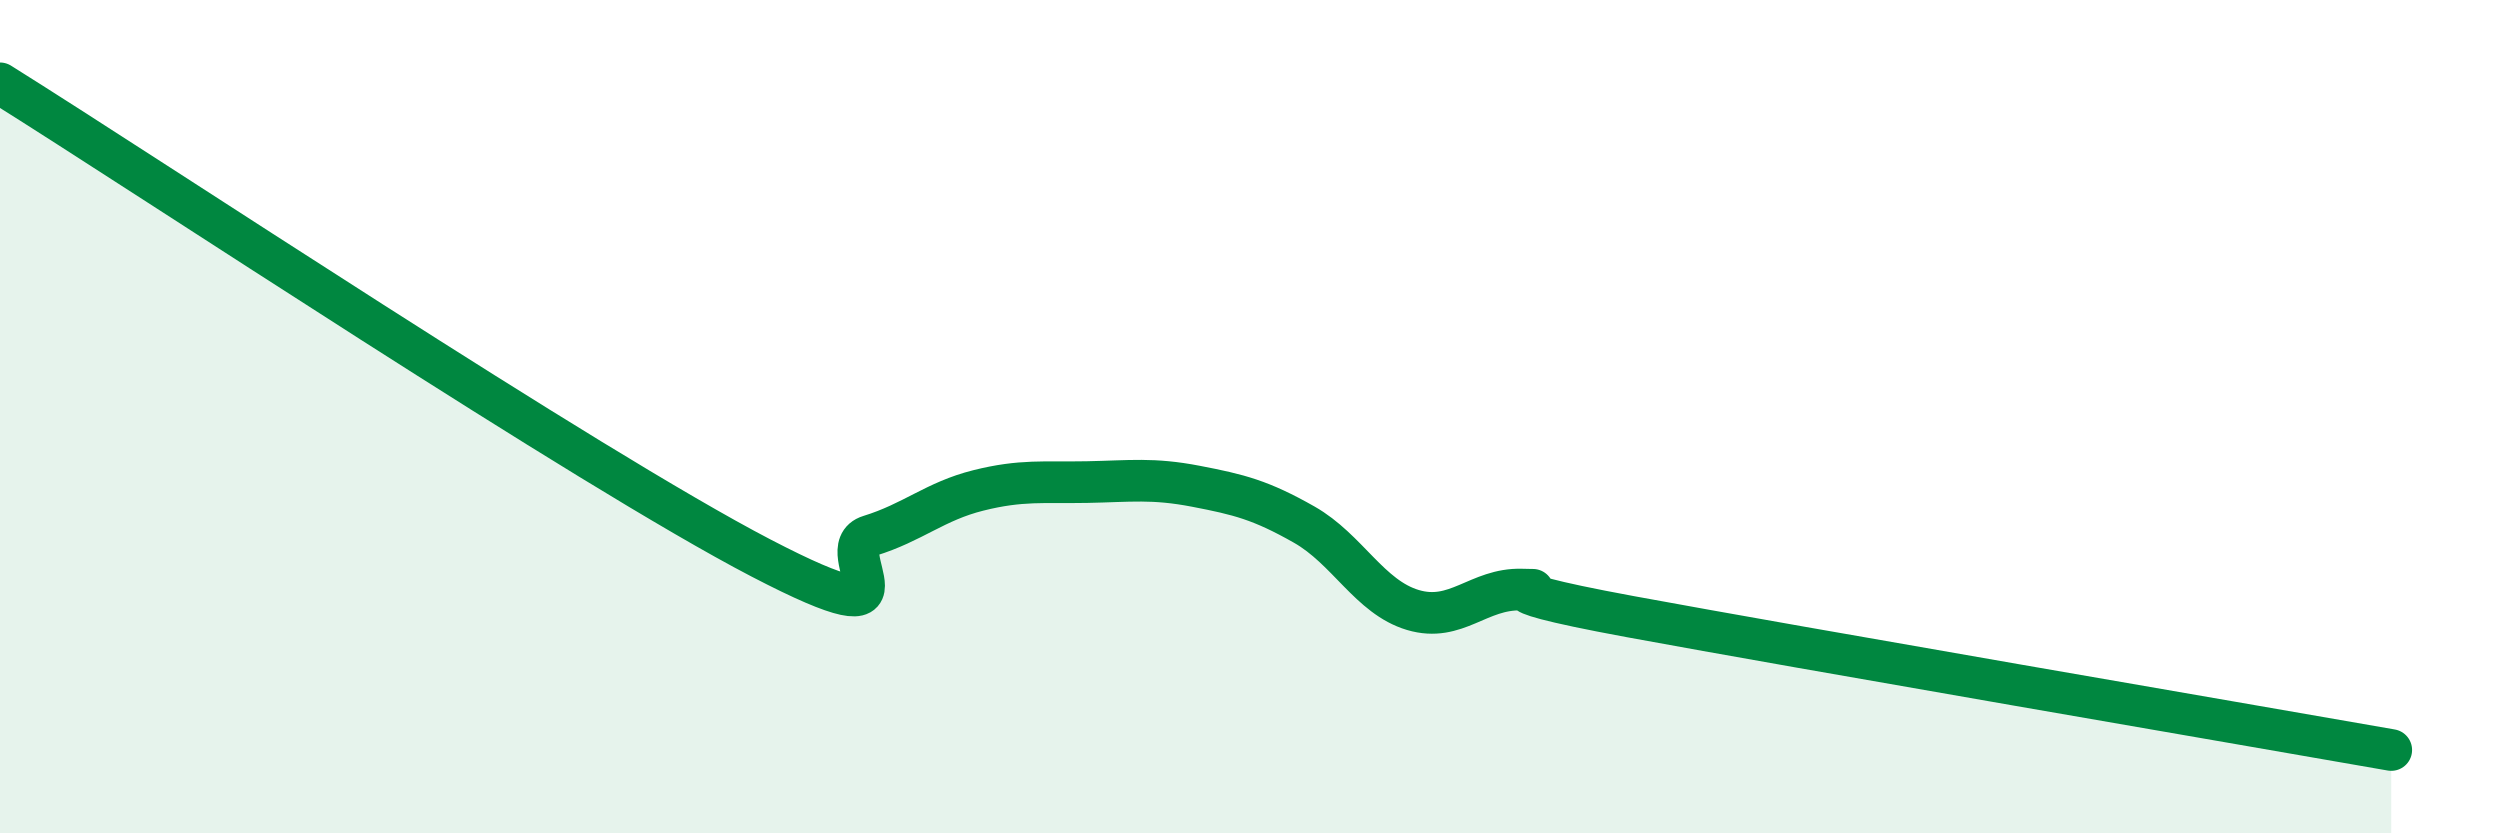
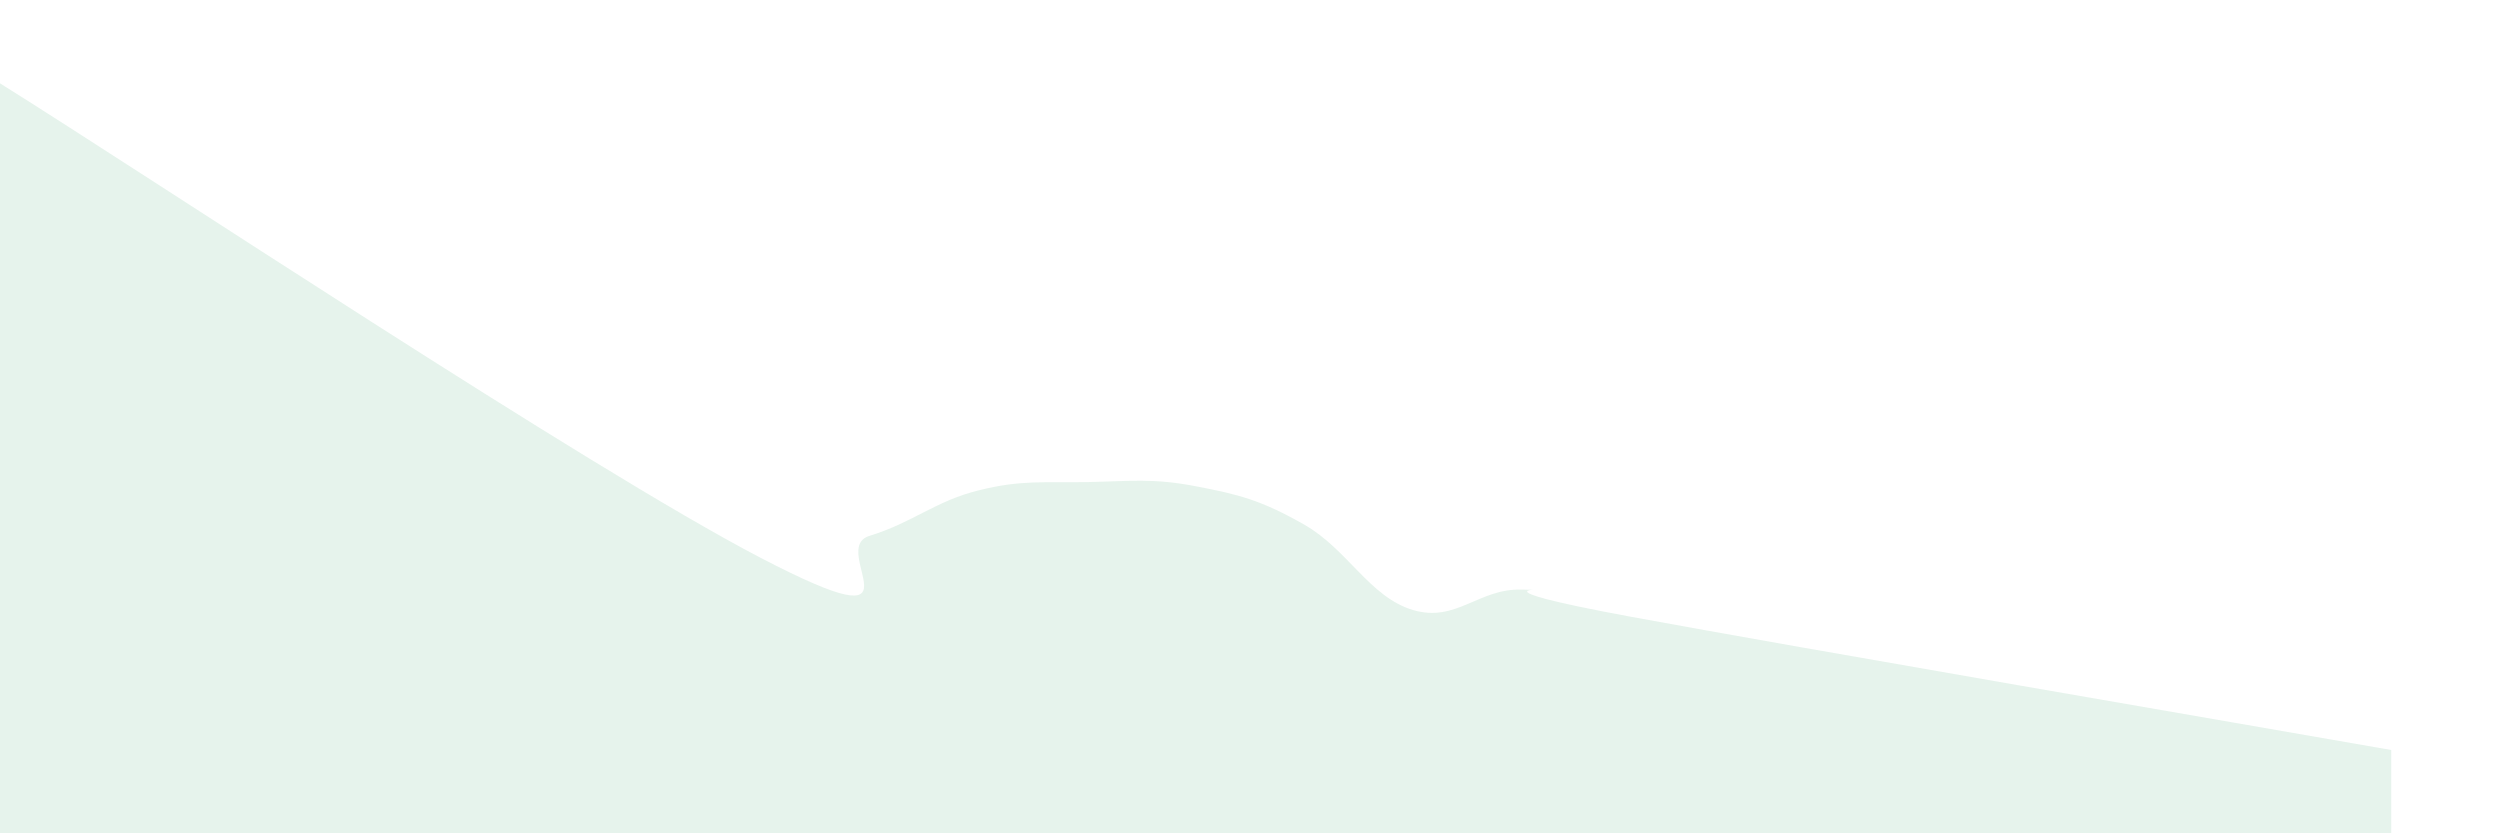
<svg xmlns="http://www.w3.org/2000/svg" width="60" height="20" viewBox="0 0 60 20">
  <path d="M 0,2 C 3.65,4.28 14.09,11.22 18.26,13.39 C 22.43,15.56 19.83,13.18 20.87,12.86 C 21.91,12.54 22.44,12.03 23.48,11.77 C 24.52,11.51 25.05,11.59 26.09,11.57 C 27.13,11.55 27.66,11.47 28.7,11.67 C 29.74,11.87 30.26,12 31.3,12.59 C 32.34,13.18 32.87,14.33 33.91,14.64 C 34.95,14.95 35.48,14.12 36.52,14.15 C 37.56,14.18 34.96,14.03 39.13,14.8 C 43.3,15.57 53.74,17.36 57.39,18L57.39 20L0 20Z" fill="#008740" opacity="0.1" stroke-linecap="round" stroke-linejoin="round" />
-   <path d="M 0,2 C 3.65,4.28 14.09,11.22 18.26,13.39 C 22.43,15.56 19.83,13.18 20.87,12.86 C 21.91,12.54 22.44,12.03 23.48,11.77 C 24.52,11.51 25.05,11.59 26.09,11.57 C 27.13,11.55 27.66,11.47 28.7,11.67 C 29.74,11.87 30.26,12 31.3,12.59 C 32.34,13.18 32.87,14.33 33.91,14.64 C 34.95,14.95 35.48,14.12 36.52,14.15 C 37.56,14.18 34.96,14.03 39.13,14.8 C 43.3,15.57 53.74,17.36 57.39,18" stroke="#008740" stroke-width="1" fill="none" stroke-linecap="round" stroke-linejoin="round" />
</svg>